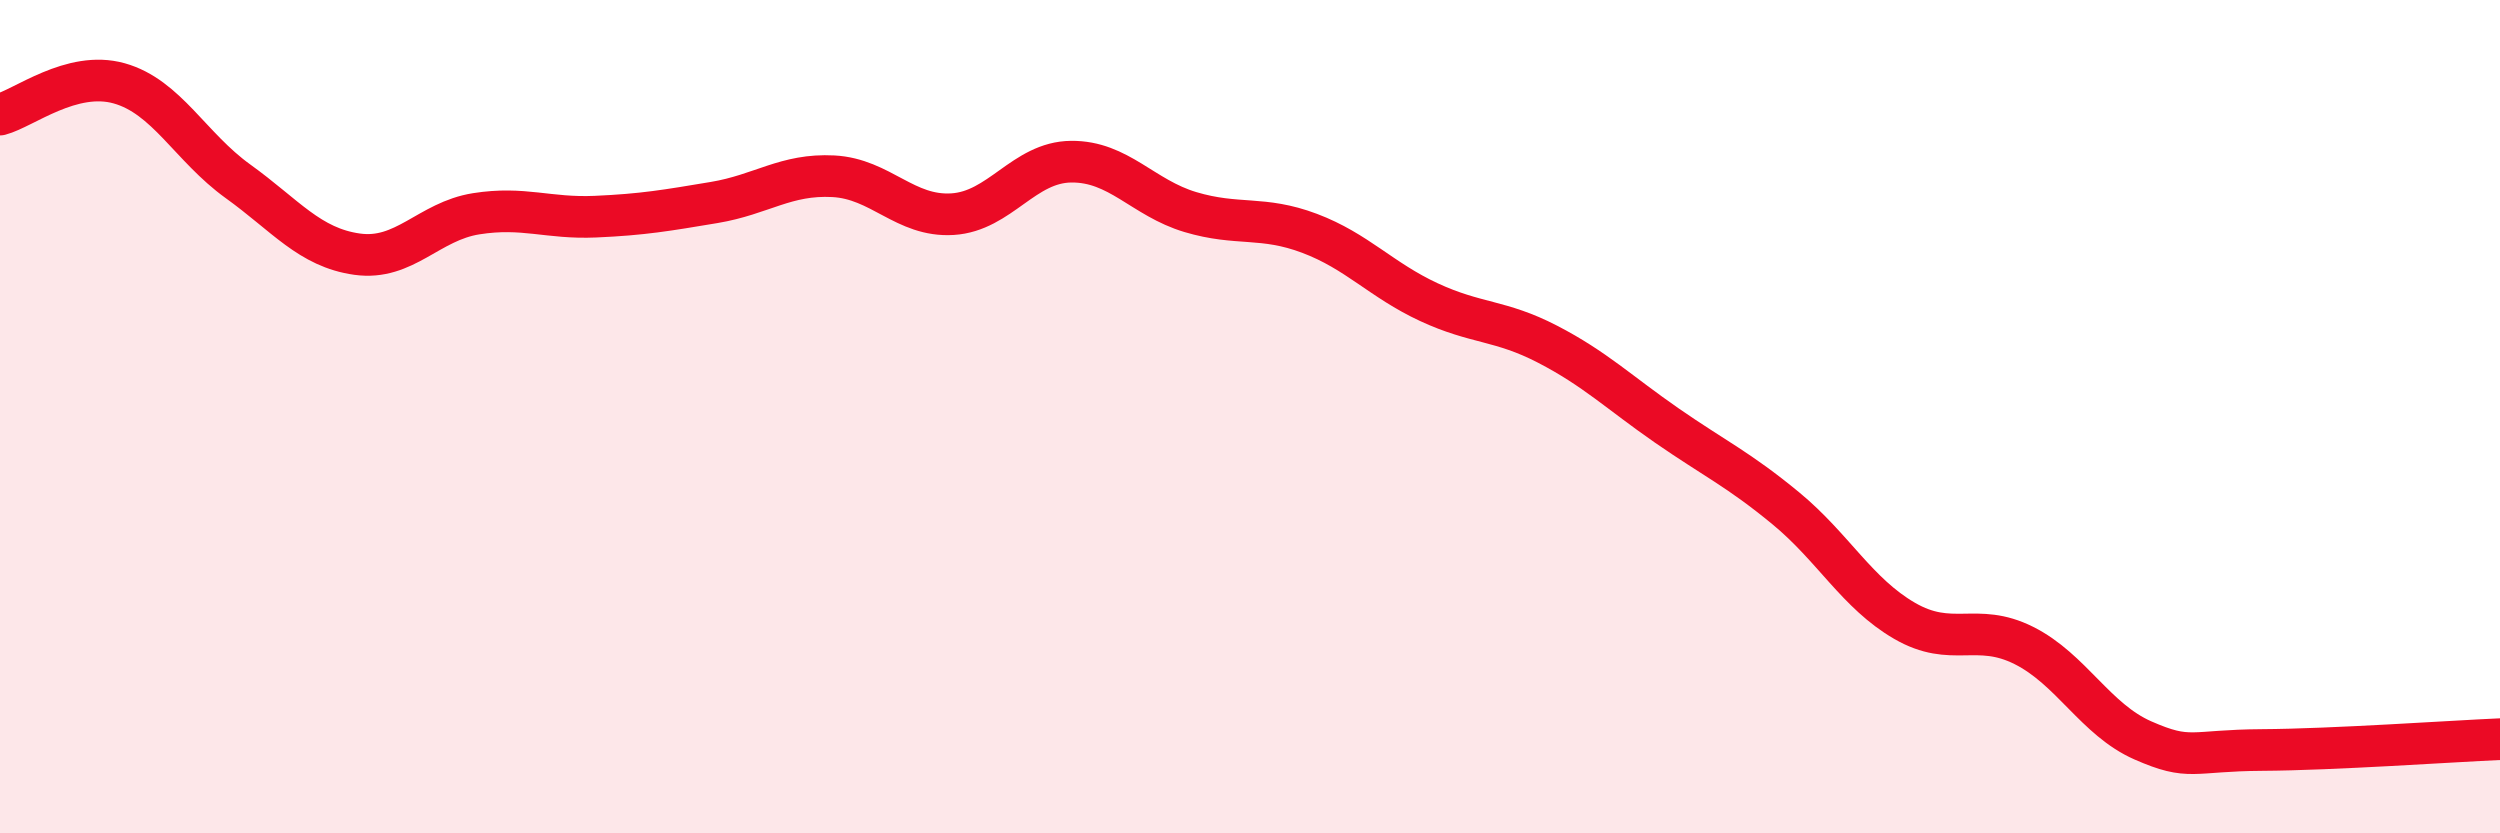
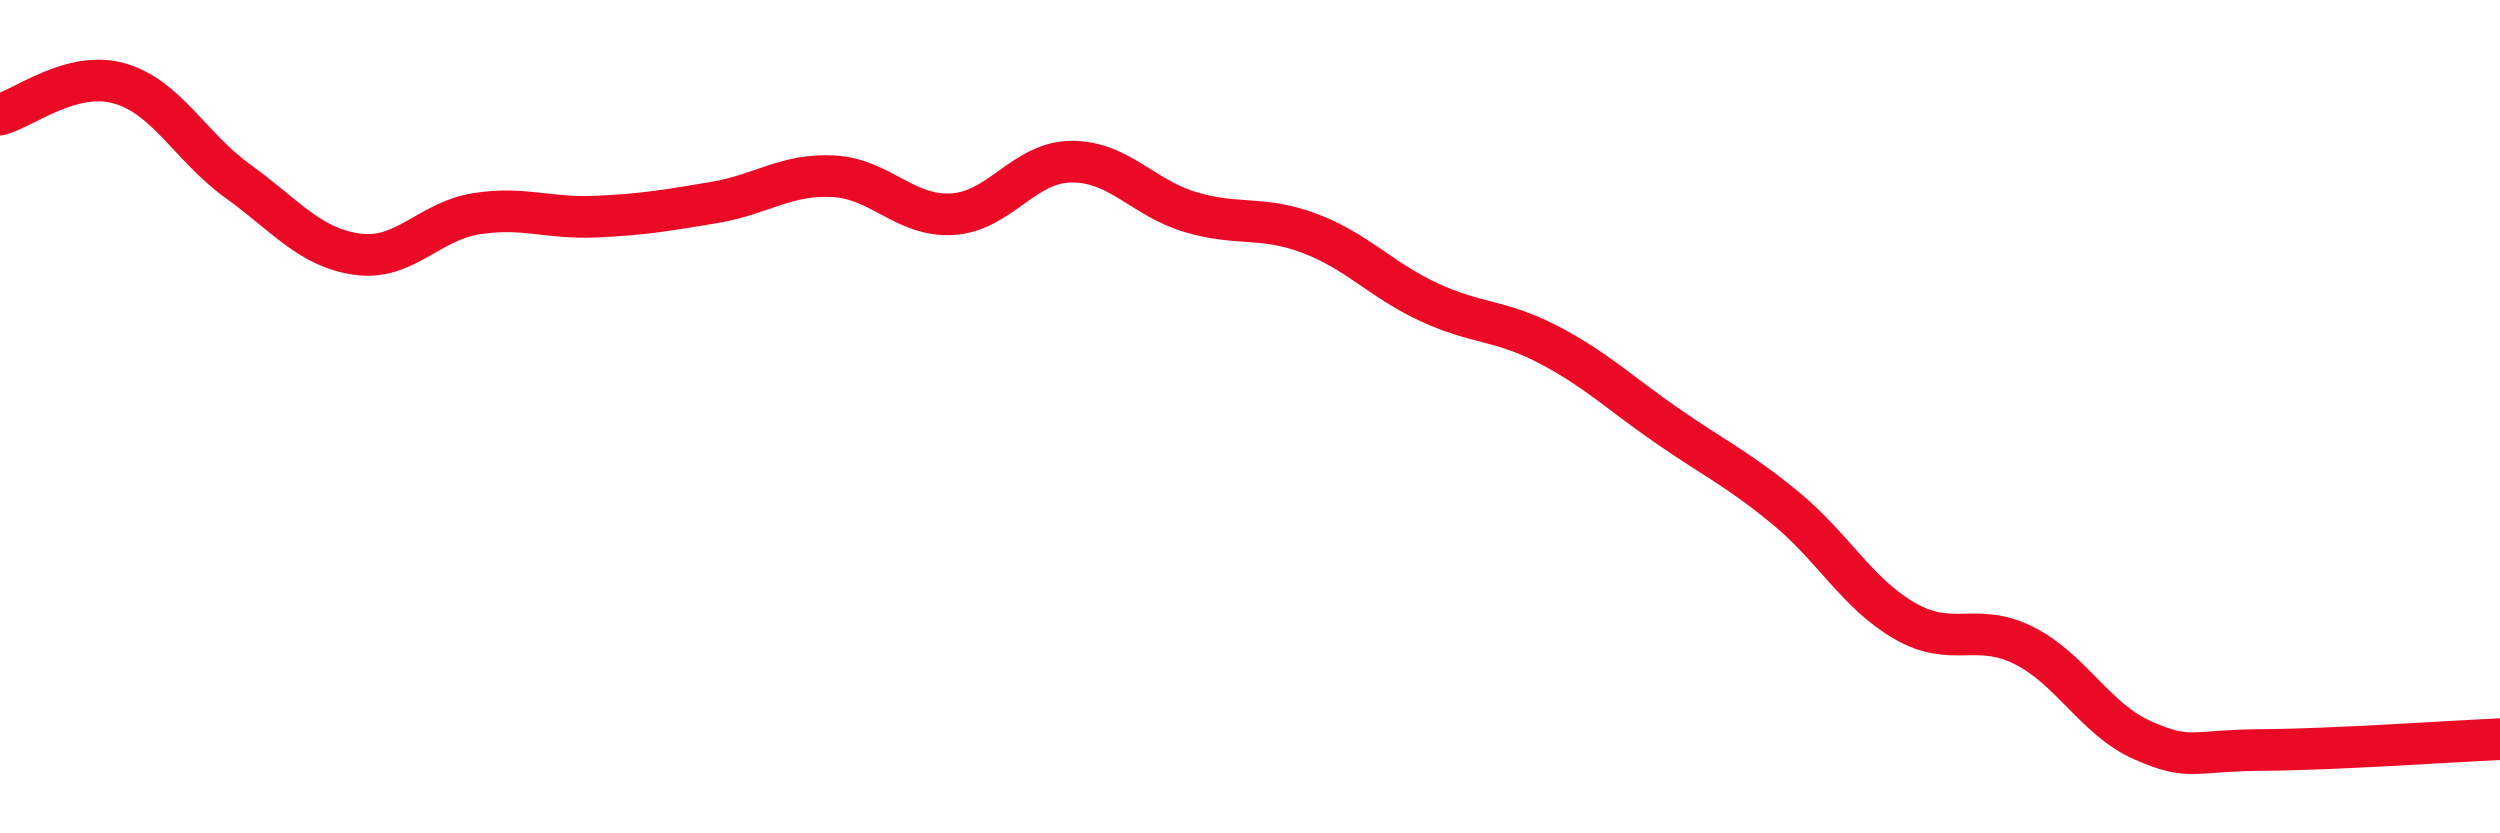
<svg xmlns="http://www.w3.org/2000/svg" width="60" height="20" viewBox="0 0 60 20">
-   <path d="M 0,2.75 C 0.57,2.6 1.72,1.68 2.86,2 C 4,2.32 4.57,3.53 5.71,4.35 C 6.85,5.17 7.43,5.94 8.57,6.1 C 9.71,6.26 10.29,5.31 11.43,5.13 C 12.57,4.95 13.15,5.25 14.29,5.2 C 15.43,5.15 16,5.05 17.14,4.86 C 18.28,4.67 18.86,4.17 20,4.23 C 21.14,4.29 21.72,5.21 22.86,5.14 C 24,5.07 24.57,3.89 25.71,3.88 C 26.85,3.87 27.43,4.75 28.57,5.09 C 29.71,5.43 30.29,5.17 31.43,5.6 C 32.57,6.03 33.15,6.72 34.29,7.25 C 35.43,7.78 36,7.67 37.14,8.26 C 38.28,8.85 38.86,9.42 40,10.21 C 41.14,11 41.72,11.26 42.86,12.2 C 44,13.14 44.57,14.24 45.71,14.9 C 46.85,15.56 47.43,14.92 48.57,15.49 C 49.71,16.06 50.29,17.27 51.43,17.77 C 52.57,18.27 52.58,18.01 54.29,18 C 56,17.99 58.86,17.79 60,17.74L60 20L0 20Z" fill="#EB0A25" opacity="0.1" stroke-linecap="round" stroke-linejoin="round" />
  <path d="M 0,2.75 C 0.57,2.6 1.72,1.68 2.86,2 C 4,2.32 4.57,3.53 5.71,4.35 C 6.85,5.17 7.43,5.94 8.57,6.1 C 9.71,6.26 10.29,5.31 11.43,5.13 C 12.57,4.95 13.15,5.25 14.29,5.2 C 15.43,5.15 16,5.05 17.14,4.86 C 18.28,4.67 18.86,4.17 20,4.23 C 21.14,4.29 21.72,5.21 22.86,5.14 C 24,5.07 24.57,3.89 25.71,3.88 C 26.85,3.87 27.43,4.75 28.57,5.09 C 29.71,5.43 30.29,5.17 31.43,5.6 C 32.57,6.03 33.15,6.72 34.29,7.25 C 35.43,7.78 36,7.67 37.14,8.26 C 38.28,8.85 38.86,9.42 40,10.21 C 41.14,11 41.72,11.26 42.86,12.2 C 44,13.14 44.57,14.24 45.71,14.9 C 46.85,15.56 47.43,14.92 48.57,15.49 C 49.71,16.06 50.29,17.27 51.43,17.77 C 52.57,18.27 52.58,18.01 54.29,18 C 56,17.99 58.86,17.79 60,17.74" stroke="#EB0A25" stroke-width="1" fill="none" stroke-linecap="round" stroke-linejoin="round" />
</svg>